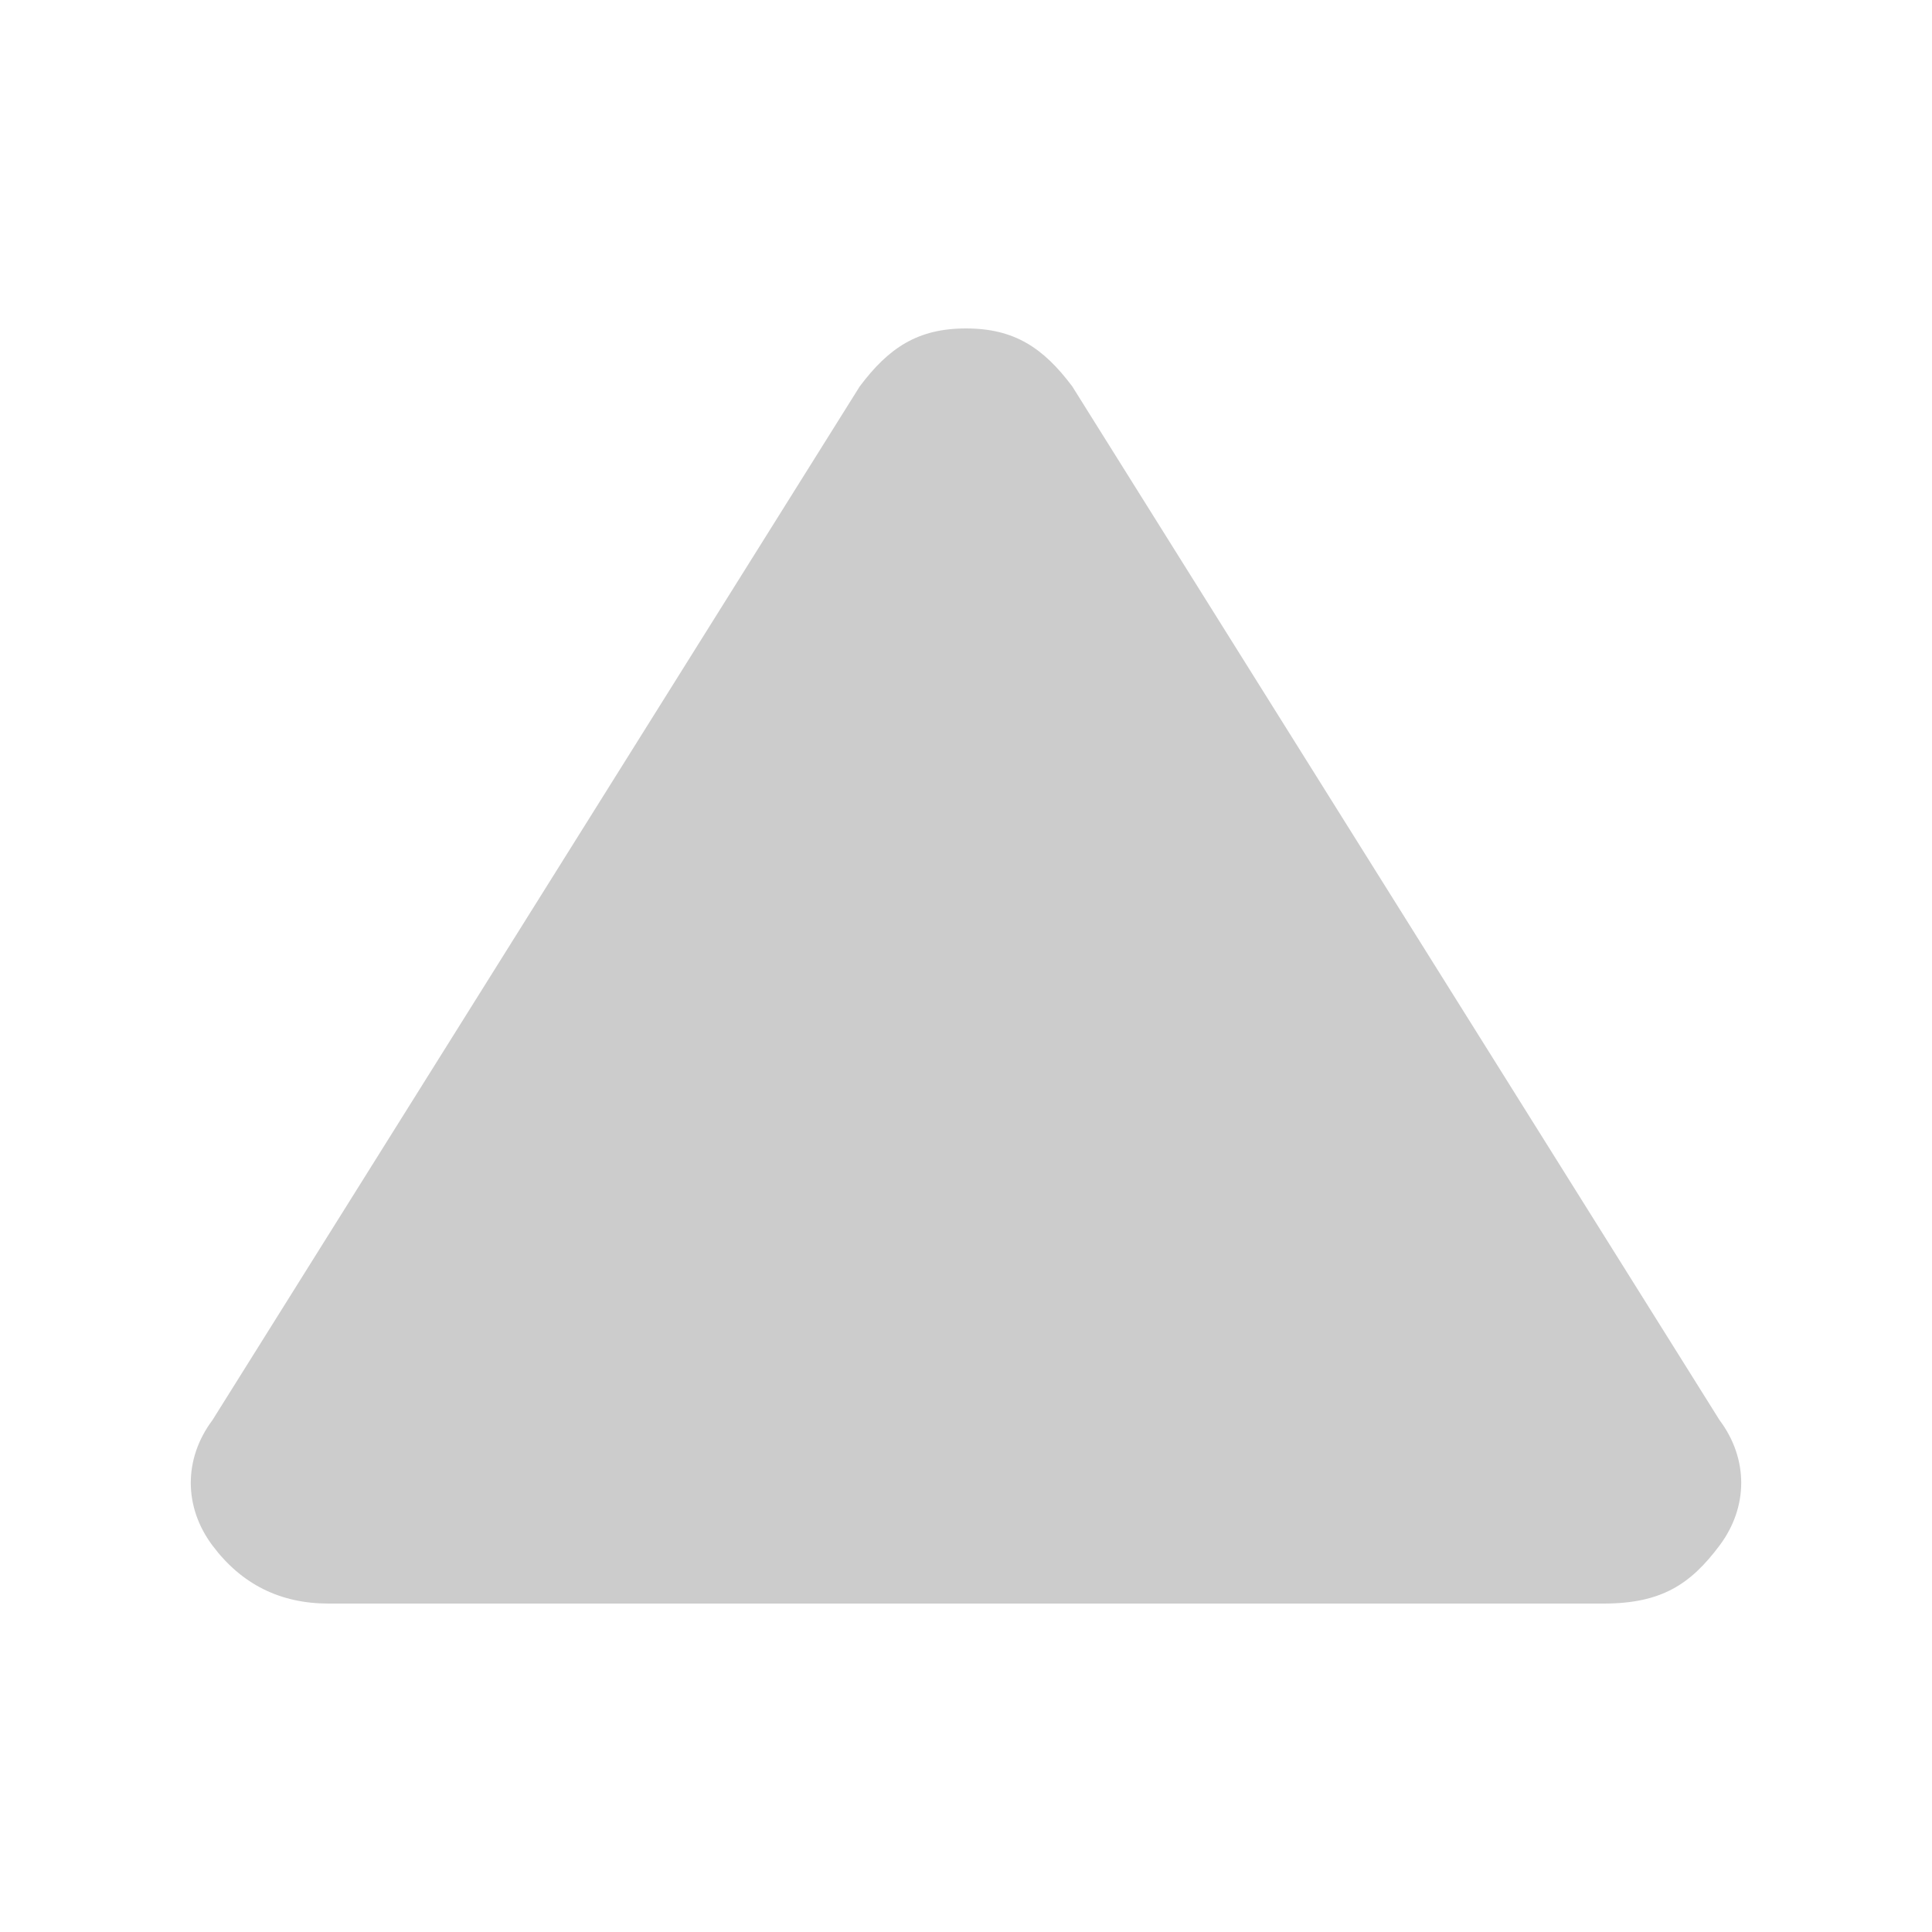
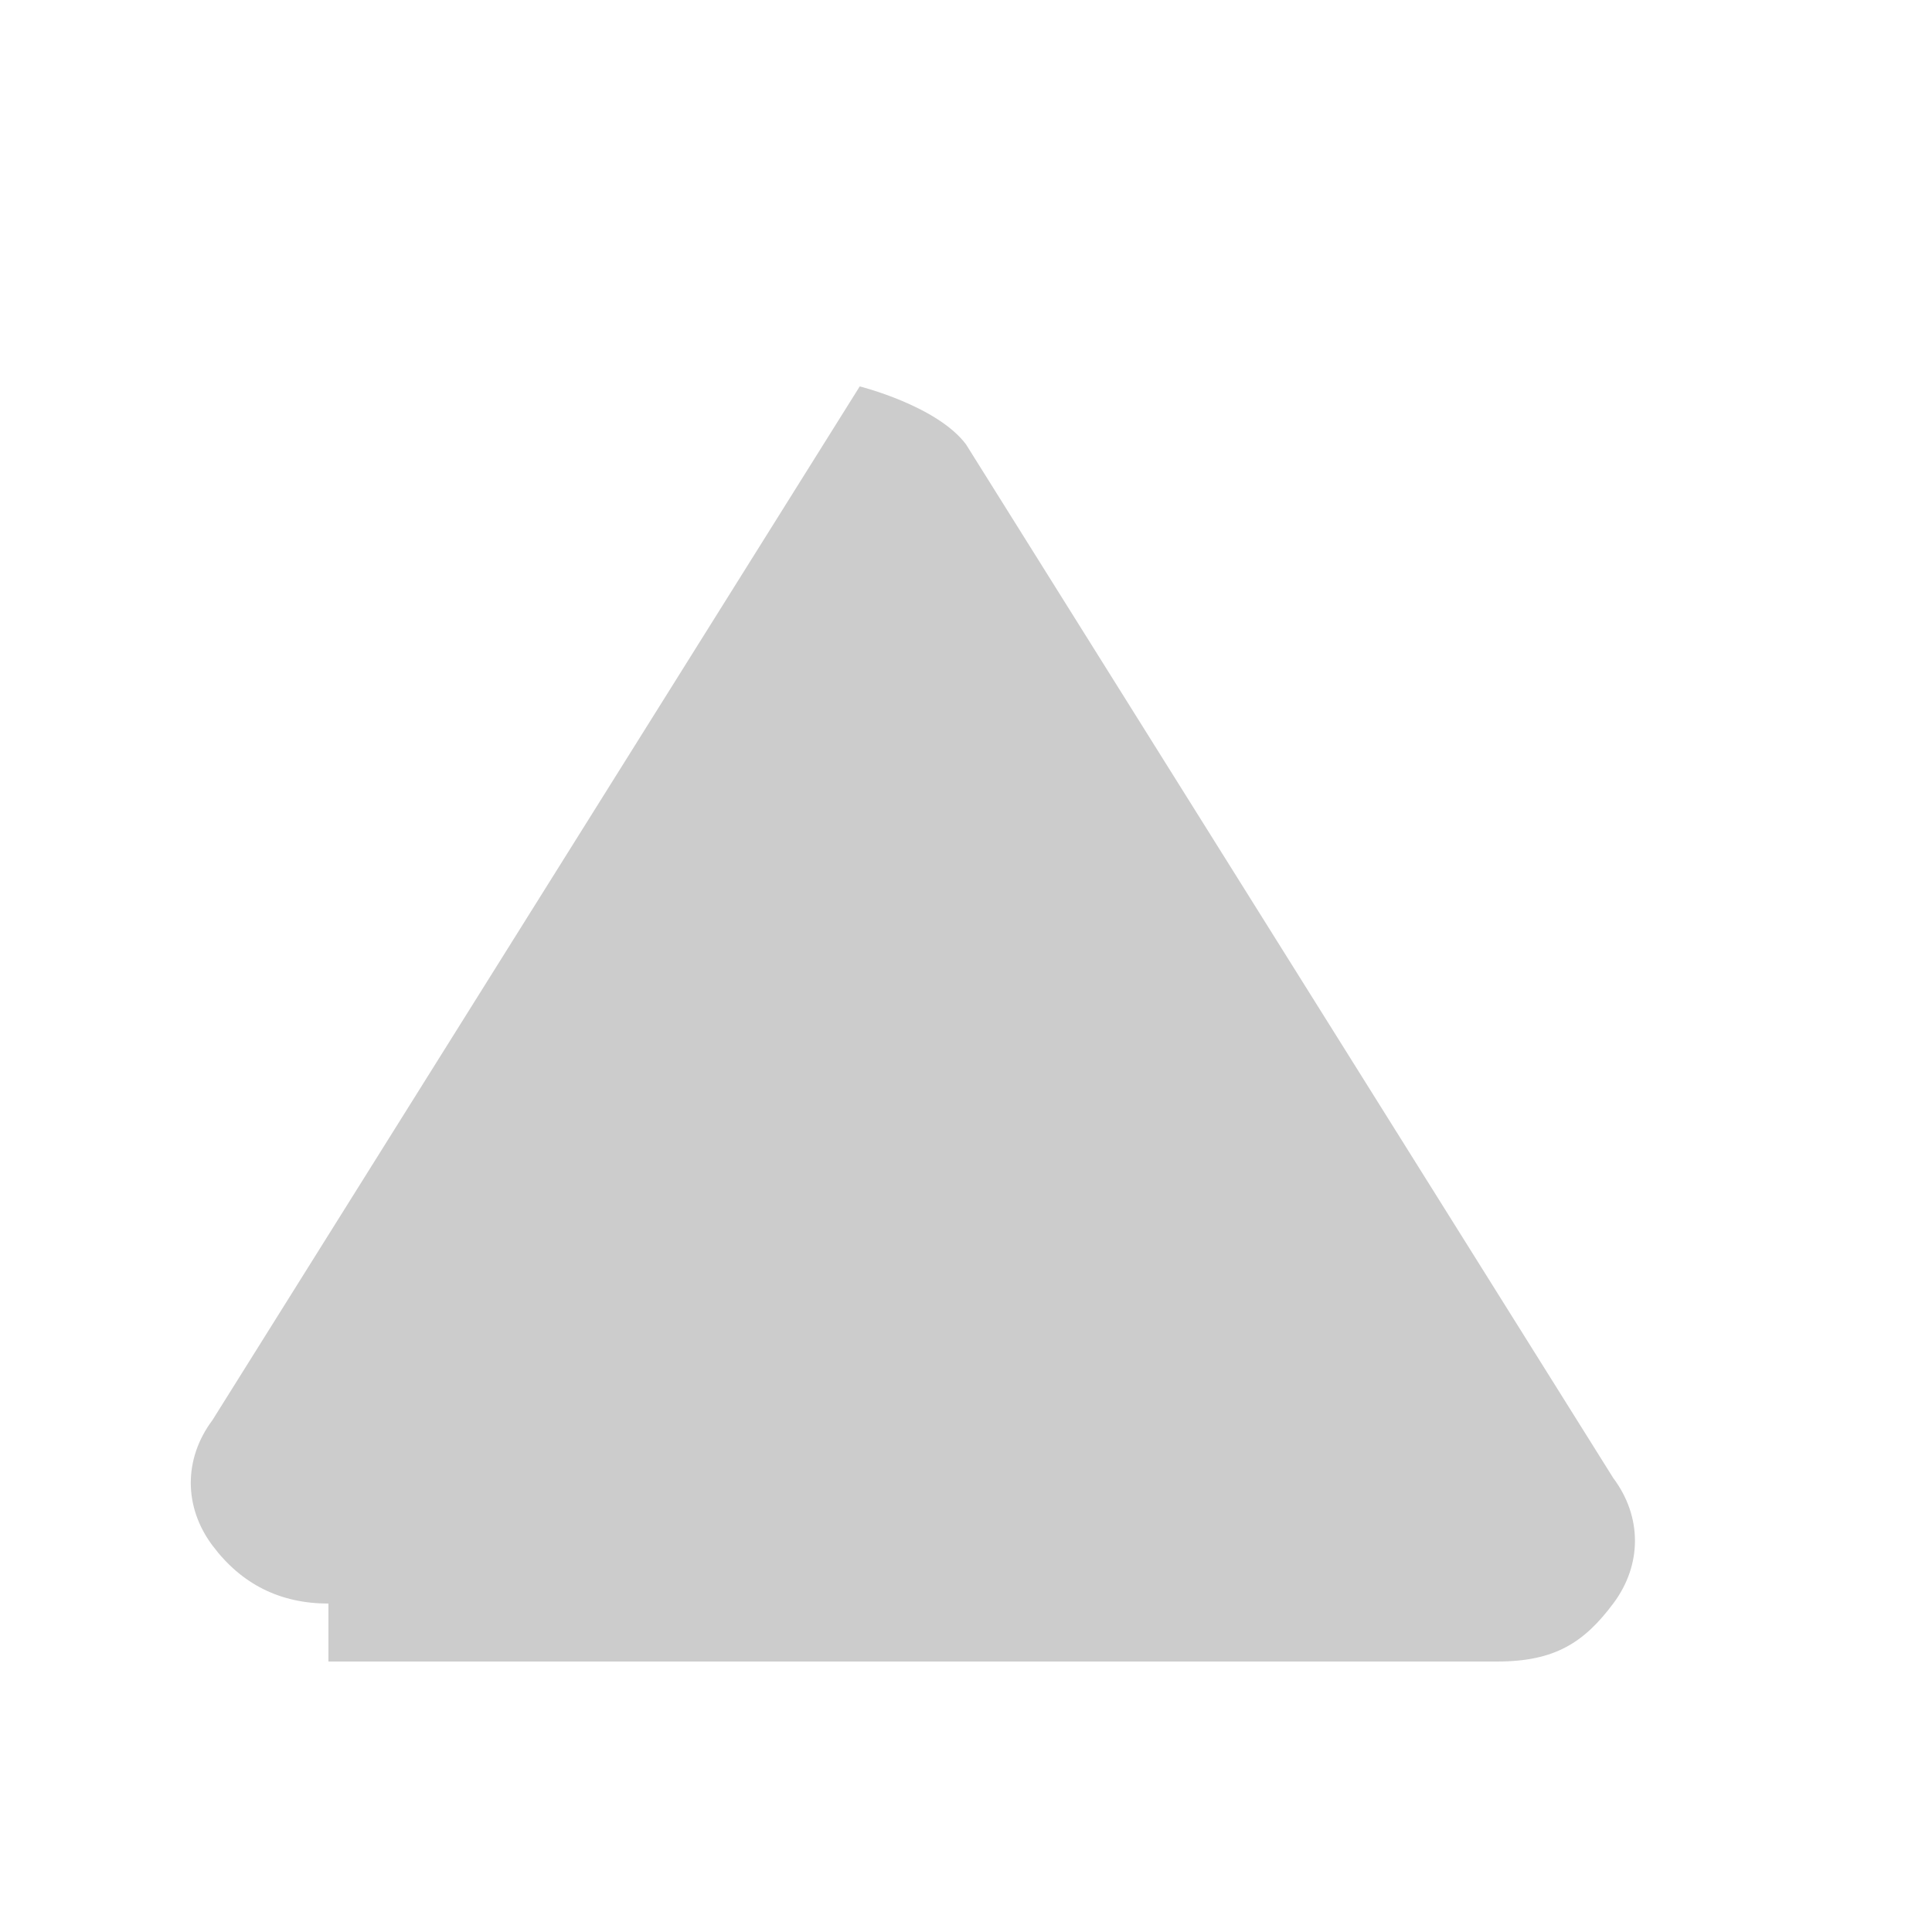
<svg xmlns="http://www.w3.org/2000/svg" id="_レイヤー_1" width="20" height="20" version="1.1" viewBox="0 0 20 20">
  <defs>
    <style>
      .st0 {
        fill: #ccc;
      }
    </style>
  </defs>
-   <path class="st0" d="M3.4,16.6c-.5,0-.9-.2-1.2-.6-.3-.4-.3-.9,0-1.3L8.9,4c.3-.4.6-.6,1.1-.6s.8.2,1.1.6l6.7,10.7c.3.4.3.9,0,1.3s-.6.6-1.2.6H3.4Z" />
+   <path class="st0" d="M3.4,16.6c-.5,0-.9-.2-1.2-.6-.3-.4-.3-.9,0-1.3L8.9,4s.8.2,1.1.6l6.7,10.7c.3.4.3.9,0,1.3s-.6.6-1.2.6H3.4Z" />
</svg>